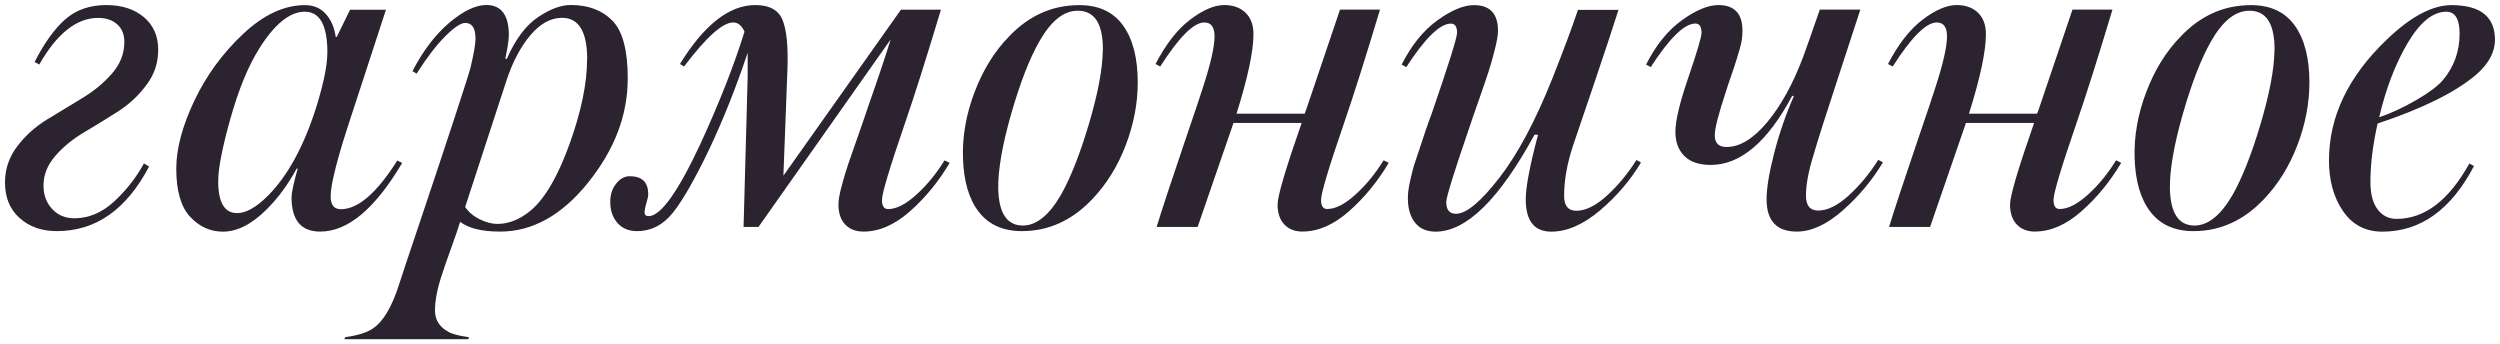
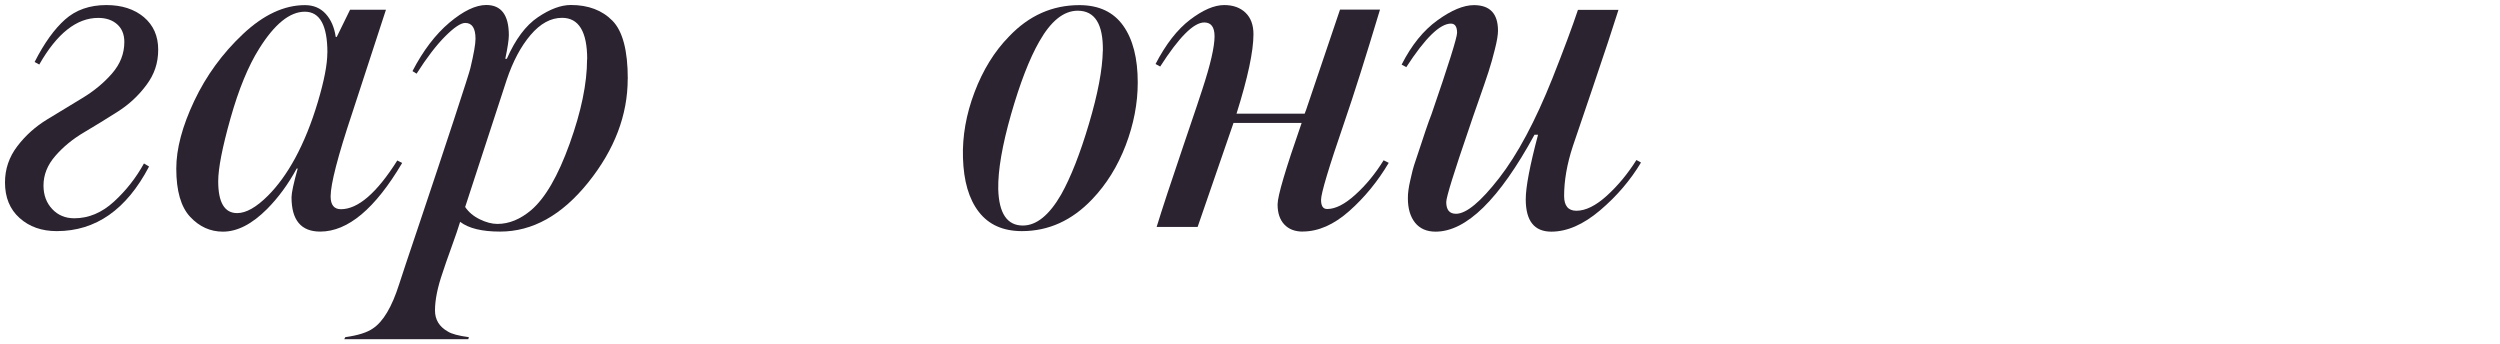
<svg xmlns="http://www.w3.org/2000/svg" viewBox="5985 4826.986 500.74 68.934">
  <path fill="#2b2330" fill-opacity="1" stroke="" stroke-opacity="1" stroke-width="1" fill-rule="evenodd" id="tSvg77d2296c3e" d="M 5996.364 4873.278 C 5993.349 4873.278 5990.872 4872.403 5988.921 4870.653 C 5986.969 4868.903 5986 4866.534 5986 4863.52 C 5986 4860.855 5986.821 4858.432 5988.463 4856.278 C 5990.105 4854.125 5992.11 4852.321 5994.466 4850.895 C 5996.821 4849.454 5999.177 4848.041 6001.492 4846.628 C 6003.82 4845.228 6005.799 4843.586 6007.441 4841.702 C 6009.083 4839.817 6009.904 4837.718 6009.904 4835.389 C 6009.904 4833.882 6009.419 4832.697 6008.464 4831.849 C 6007.508 4831.001 6006.243 4830.571 6004.668 4830.571 C 6000.361 4830.571 5996.417 4833.68 5992.864 4839.912 C 5991.935 4839.4 5991.935 4839.4 5991.935 4839.4 C 5993.847 4835.632 5995.893 4832.792 5998.046 4830.88 C 6000.2 4828.969 6002.959 4828 6006.31 4828 C 6009.392 4828 6011.882 4828.808 6013.807 4830.409 C 6015.718 4832.024 6016.687 4834.191 6016.687 4836.924 C 6016.687 4839.656 6015.907 4841.89 6014.332 4844.003 C 6012.757 4846.13 6010.846 4847.907 6008.585 4849.347 C 6006.324 4850.787 6004.062 4852.173 6001.815 4853.506 C 5999.554 4854.838 5997.642 4856.413 5996.068 4858.23 C 5994.493 4860.047 5993.712 4862.012 5993.712 4864.139 C 5993.712 4866.05 5994.291 4867.625 5995.462 4868.863 C 5996.619 4870.101 5998.1 4870.707 5999.877 4870.707 C 6002.757 4870.707 6005.408 4869.59 6007.831 4867.369 C 6010.254 4865.148 6012.259 4862.591 6013.834 4859.724 C 6014.857 4860.343 6014.857 4860.343 6014.857 4860.343 C 6010.335 4868.971 6004.184 4873.278 5996.377 4873.278Z" />
  <path fill="#2b2330" fill-opacity="1" stroke="" stroke-opacity="1" stroke-width="1" fill-rule="evenodd" id="tSvg15705490900" d="M 6065.559 4859.616 C 6060.148 4868.782 6054.683 4873.372 6049.138 4873.372 C 6045.302 4873.372 6043.391 4871.084 6043.391 4866.494 C 6043.391 4865.606 6043.808 4863.694 6044.629 4860.747 C 6044.427 4860.747 6044.427 4860.747 6044.427 4860.747 C 6042.718 4863.896 6040.726 4866.602 6038.478 4868.863 C 6035.463 4871.878 6032.529 4873.385 6029.649 4873.385 C 6027.119 4873.385 6024.925 4872.389 6023.081 4870.411 C 6021.237 4868.432 6020.308 4865.215 6020.308 4860.76 C 6020.308 4856.79 6021.506 4852.281 6023.902 4847.207 C 6026.297 4842.146 6029.555 4837.677 6033.66 4833.814 C 6037.765 4829.952 6041.91 4828.013 6046.083 4828.013 C 6047.792 4828.013 6049.179 4828.592 6050.242 4829.763 C 6051.305 4830.934 6051.965 4832.469 6052.247 4834.38 C 6052.449 4834.38 6052.449 4834.38 6052.449 4834.38 C 6052.449 4834.38 6055.114 4828.942 6055.114 4828.942 C 6055.114 4828.942 6062.302 4828.942 6062.302 4828.942 C 6062.302 4828.942 6055.531 4849.683 6055.531 4849.683 C 6052.651 4858.311 6051.224 4863.856 6051.224 4866.319 C 6051.224 4868.028 6051.911 4868.89 6053.284 4868.89 C 6056.702 4868.89 6060.471 4865.646 6064.576 4859.132 C 6065.599 4859.643 6065.599 4859.643 6065.599 4859.643 M 6050.578 4837.543 C 6050.578 4832.065 6049.071 4829.332 6046.056 4829.332 C 6043.041 4829.332 6039.999 4831.796 6036.917 4836.722 C 6034.723 4840.208 6032.812 4844.865 6031.17 4850.679 C 6029.528 4856.494 6028.707 4860.706 6028.707 4863.304 C 6028.707 4867.544 6029.972 4869.67 6032.502 4869.67 C 6034.279 4869.67 6036.338 4868.513 6038.667 4866.184 C 6040.645 4864.206 6042.462 4861.702 6044.104 4858.688 C 6045.881 4855.403 6047.402 4851.635 6048.667 4847.395 C 6049.932 4843.155 6050.565 4839.871 6050.565 4837.543Z" />
  <path fill="#2b2330" fill-opacity="1" stroke="" stroke-opacity="1" stroke-width="1" fill-rule="evenodd" id="tSvgc0f854716d" d="M 6110.729 4842.778 C 6110.729 4850.033 6108.091 4856.951 6102.828 4863.52 C 6097.552 4870.088 6091.67 4873.372 6085.169 4873.372 C 6081.535 4873.372 6078.87 4872.726 6077.161 4871.42 C 6076.811 4872.578 6076.232 4874.301 6075.411 4876.548 C 6074.59 4878.809 6074.011 4880.478 6073.661 4881.582 C 6072.638 4884.53 6072.127 4887.06 6072.127 4889.173 C 6072.127 4891.017 6072.988 4892.43 6074.698 4893.386 C 6075.451 4893.871 6076.851 4894.247 6078.911 4894.517 C 6078.803 4894.92 6078.803 4894.92 6078.803 4894.92 C 6078.803 4894.92 6053.957 4894.92 6053.957 4894.92 C 6053.957 4894.92 6054.159 4894.517 6054.159 4894.517 C 6056.689 4894.167 6058.533 4893.588 6059.704 4892.767 C 6061.763 4891.394 6063.499 4888.46 6064.94 4883.938 C 6065.343 4882.632 6066.757 4878.433 6069.152 4871.313 C 6071.548 4864.192 6073.782 4857.449 6075.882 4851.083 C 6077.968 4844.717 6079.085 4841.231 6079.22 4840.612 C 6079.907 4837.731 6080.243 4835.793 6080.243 4834.757 C 6080.243 4832.63 6079.557 4831.58 6078.184 4831.58 C 6077.295 4831.58 6075.963 4832.469 6074.186 4834.245 C 6072.41 4836.022 6070.485 4838.525 6068.439 4841.742 C 6067.618 4841.231 6067.618 4841.231 6067.618 4841.231 C 6069.745 4837.126 6072.208 4833.895 6075.007 4831.526 C 6077.807 4829.171 6080.283 4827.987 6082.397 4827.987 C 6085.411 4827.987 6086.919 4830.005 6086.919 4834.043 C 6086.919 4834.932 6086.677 4836.506 6086.206 4838.768 C 6086.515 4838.768 6086.515 4838.768 6086.515 4838.768 C 6088.224 4834.864 6090.297 4832.092 6092.72 4830.45 C 6095.143 4828.808 6097.35 4827.987 6099.342 4827.987 C 6102.828 4827.987 6105.601 4829.036 6107.66 4831.123 C 6109.719 4833.209 6110.742 4837.099 6110.742 4842.778Z M 6102.613 4838.875 C 6102.613 4833.33 6100.93 4830.557 6097.579 4830.557 C 6095.318 4830.557 6093.218 4831.701 6091.266 4834.003 C 6089.315 4836.291 6087.726 4839.292 6086.488 4842.98 C 6078.17 4868.446 6078.17 4868.446 6078.17 4868.446 C 6078.857 4869.469 6079.826 4870.29 6081.091 4870.909 C 6082.356 4871.528 6083.541 4871.837 6084.631 4871.837 C 6086.959 4871.837 6089.22 4870.909 6091.401 4869.065 C 6094.2 4866.669 6096.771 4862.241 6099.1 4855.767 C 6101.428 4849.293 6102.586 4843.667 6102.586 4838.875Z" />
-   <path fill="#2b2330" fill-opacity="1" stroke="" stroke-opacity="1" stroke-width="1" fill-rule="evenodd" id="tSvg1441e1144f2" d="M 6133.933 4872.457 C 6134.754 4842.375 6134.754 4842.375 6134.754 4842.375 C 6134.754 4842.375 6134.754 4837.556 6134.754 4837.556 C 6132.493 4844.326 6129.962 4850.693 6127.163 4856.655 C 6124.282 4862.672 6121.86 4866.952 6119.868 4869.482 C 6117.876 4872.012 6115.453 4873.278 6112.573 4873.278 C 6110.931 4873.278 6109.625 4872.726 6108.669 4871.636 C 6107.714 4870.545 6107.229 4869.132 6107.229 4867.423 C 6107.229 4865.983 6107.62 4864.771 6108.414 4863.775 C 6109.194 4862.779 6110.11 4862.281 6111.132 4862.281 C 6113.596 4862.281 6114.834 4863.479 6114.834 4865.875 C 6114.834 4866.292 6114.713 4866.884 6114.47 4867.665 C 6114.228 4868.446 6114.107 4869.092 6114.107 4869.563 C 6114.107 4870.034 6114.376 4870.276 6114.928 4870.276 C 6117.324 4870.276 6120.783 4865.458 6125.292 4855.807 C 6129.128 4847.462 6132.062 4839.965 6134.121 4833.33 C 6133.569 4832.092 6132.816 4831.486 6131.86 4831.486 C 6129.733 4831.486 6126.449 4834.434 6122.008 4840.315 C 6121.187 4839.804 6121.187 4839.804 6121.187 4839.804 C 6126.046 4831.93 6131.079 4828 6136.275 4828 C 6139.074 4828 6140.891 4828.969 6141.712 4830.921 C 6142.533 4832.872 6142.87 4836.076 6142.735 4840.517 C 6141.914 4862.174 6141.914 4862.174 6141.914 4862.174 C 6141.914 4862.174 6165.455 4828.929 6165.455 4828.929 C 6165.455 4828.929 6173.463 4828.929 6173.463 4828.929 C 6170.583 4838.512 6168.187 4846.076 6166.276 4851.621 C 6163.194 4860.585 6161.659 4865.727 6161.659 4867.019 C 6161.659 4868.311 6162.077 4868.863 6162.898 4868.863 C 6164.54 4868.863 6166.424 4867.907 6168.537 4865.983 C 6170.664 4864.071 6172.535 4861.77 6174.19 4859.105 C 6175.213 4859.616 6175.213 4859.616 6175.213 4859.616 C 6173.019 4863.318 6170.394 4866.534 6167.312 4869.267 C 6164.23 4871.999 6161.121 4873.372 6157.971 4873.372 C 6156.397 4873.372 6155.158 4872.887 6154.27 4871.932 C 6153.382 4870.976 6152.938 4869.644 6152.938 4867.934 C 6152.938 4867.113 6153.139 4865.915 6153.557 4864.341 C 6153.974 4862.766 6154.418 4861.272 6154.889 4859.872 C 6155.374 4858.472 6156.02 4856.601 6156.841 4854.273 C 6157.662 4851.944 6158.281 4850.168 6158.685 4848.929 C 6158.819 4848.593 6159.506 4846.601 6160.744 4842.98 C 6161.982 4839.36 6162.871 4836.654 6163.409 4834.864 C 6136.921 4872.443 6136.921 4872.443 6136.921 4872.443 C 6136.921 4872.443 6133.946 4872.443 6133.946 4872.443" />
  <path fill="#2b2330" fill-opacity="1" stroke="" stroke-opacity="1" stroke-width="1" fill-rule="evenodd" id="tSvg2194f2fe19" d="M 6212.886 4843.505 C 6212.886 4847.678 6212.078 4851.877 6210.477 4856.076 C 6208.862 4860.289 6206.627 4863.896 6203.747 4866.911 C 6199.709 4871.151 6195.025 4873.278 6189.682 4873.278 C 6185.913 4873.278 6183.046 4871.999 6181.054 4869.428 C 6179.062 4866.857 6178.013 4863.25 6177.878 4858.593 C 6177.743 4854.286 6178.511 4849.899 6180.193 4845.457 C 6181.875 4841.015 6184.177 4837.274 6187.125 4834.272 C 6191.095 4830.1 6195.779 4828.013 6201.19 4828.013 C 6205.093 4828.013 6208.014 4829.386 6209.965 4832.119 C 6211.917 4834.851 6212.886 4838.66 6212.886 4843.519Z M 6205.901 4837.139 C 6205.968 4831.796 6204.285 4829.131 6200.867 4829.131 C 6198.054 4829.131 6195.496 4831.19 6193.168 4835.295 C 6191.176 4838.781 6189.305 4843.64 6187.515 4849.872 C 6185.738 4856.103 6184.877 4861.097 6184.944 4864.865 C 6185.079 4869.724 6186.721 4872.16 6189.87 4872.16 C 6192.603 4872.16 6195.173 4870.074 6197.569 4865.902 C 6199.48 4862.483 6201.338 4857.772 6203.114 4851.783 C 6204.891 4845.793 6205.82 4840.921 6205.887 4837.152Z" />
  <path fill="#2b2330" fill-opacity="1" stroke="" stroke-opacity="1" stroke-width="1" fill-rule="evenodd" id="tSvg14ecd7602c8" d="M 6245.929 4873.372 C 6244.354 4873.372 6243.116 4872.887 6242.228 4871.932 C 6241.339 4870.976 6240.895 4869.644 6240.895 4867.934 C 6240.895 4866.225 6242.497 4860.855 6245.714 4851.608 C 6232.066 4851.608 6232.066 4851.608 6232.066 4851.608 C 6227.826 4863.856 6225.43 4870.801 6224.878 4872.443 C 6216.668 4872.443 6216.668 4872.443 6216.668 4872.443 C 6217.758 4868.89 6219.508 4863.587 6221.904 4856.534 C 6224.3 4849.481 6225.605 4845.618 6225.807 4844.932 C 6227.449 4839.939 6228.27 4836.372 6228.27 4834.259 C 6228.27 4832.415 6227.584 4831.486 6226.211 4831.486 C 6224.084 4831.486 6221.15 4834.434 6217.381 4840.315 C 6216.453 4839.804 6216.453 4839.804 6216.453 4839.804 C 6218.512 4835.833 6220.814 4832.872 6223.384 4830.921 C 6225.955 4828.969 6228.23 4828 6230.208 4828 C 6231.985 4828 6233.412 4828.511 6234.475 4829.534 C 6235.538 4830.557 6236.063 4831.997 6236.063 4833.841 C 6236.063 4837.26 6234.933 4842.563 6232.671 4849.75 C 6246.319 4849.75 6246.319 4849.75 6246.319 4849.75 C 6246.319 4849.75 6246.629 4848.929 6246.629 4848.929 C 6246.629 4848.929 6253.399 4828.915 6253.399 4828.915 C 6253.399 4828.915 6261.407 4828.915 6261.407 4828.915 C 6258.527 4838.498 6256.131 4846.063 6254.22 4851.608 C 6251.138 4860.572 6249.603 4865.713 6249.603 4867.006 C 6249.603 4868.298 6250.021 4868.849 6250.842 4868.849 C 6252.484 4868.849 6254.368 4867.894 6256.481 4865.969 C 6258.608 4864.058 6260.479 4861.756 6262.134 4859.091 C 6263.157 4859.603 6263.157 4859.603 6263.157 4859.603 C 6260.963 4863.304 6258.339 4866.521 6255.256 4869.253 C 6252.174 4871.986 6249.065 4873.358 6245.915 4873.358Z" />
  <path fill="#2b2330" fill-opacity="1" stroke="" stroke-opacity="1" stroke-width="1" fill-rule="evenodd" id="tSvg15d1b511141" d="M 6313.697 4859.522 C 6311.571 4863.075 6308.838 4866.279 6305.487 4869.119 C 6302.136 4871.959 6298.878 4873.385 6295.729 4873.385 C 6292.31 4873.385 6290.601 4871.232 6290.601 4866.911 C 6290.601 4864.448 6291.422 4860.141 6293.064 4853.977 C 6292.351 4853.977 6292.351 4853.977 6292.351 4853.977 C 6285.298 4866.911 6278.703 4873.385 6272.538 4873.385 C 6270.762 4873.385 6269.389 4872.78 6268.433 4871.595 C 6267.478 4870.397 6266.993 4868.769 6266.993 4866.723 C 6266.993 4866.171 6267.02 4865.633 6267.101 4865.081 C 6267.168 4864.529 6267.289 4863.883 6267.464 4863.129 C 6267.639 4862.375 6267.787 4861.729 6267.922 4861.178 C 6268.056 4860.626 6268.312 4859.805 6268.689 4858.714 C 6269.066 4857.624 6269.335 4856.803 6269.51 4856.251 C 6269.685 4855.7 6270.021 4854.677 6270.533 4853.169 C 6271.044 4851.662 6271.435 4850.572 6271.717 4849.885 C 6275.136 4839.965 6276.845 4834.514 6276.845 4833.559 C 6276.845 4832.32 6276.428 4831.715 6275.607 4831.715 C 6273.413 4831.715 6270.439 4834.622 6266.67 4840.437 C 6265.741 4839.925 6265.741 4839.925 6265.741 4839.925 C 6267.72 4836.022 6270.116 4833.061 6272.929 4831.042 C 6275.728 4829.023 6278.164 4828.013 6280.224 4828.013 C 6283.44 4828.013 6285.042 4829.723 6285.042 4833.142 C 6285.042 4833.963 6284.84 4835.201 6284.423 4836.843 C 6284.019 4838.485 6283.589 4839.992 6283.144 4841.365 C 6282.7 4842.738 6282.027 4844.69 6281.139 4847.22 C 6280.251 4849.75 6279.631 4851.527 6279.295 4852.564 C 6276.213 4861.528 6274.678 4866.494 6274.678 4867.45 C 6274.678 4869.024 6275.324 4869.805 6276.63 4869.805 C 6278.689 4869.805 6281.556 4867.423 6285.257 4862.672 C 6288.959 4857.92 6292.512 4851.258 6295.931 4842.711 C 6298.259 4836.829 6299.969 4832.24 6301.059 4828.956 C 6309.175 4828.956 6309.175 4828.956 6309.175 4828.956 C 6308.085 4832.442 6306.348 4837.664 6303.993 4844.609 C 6301.638 4851.554 6300.319 4855.444 6300.036 4856.265 C 6298.865 4859.818 6298.286 4863.143 6298.286 4866.225 C 6298.286 4868.203 6299.107 4869.199 6300.749 4869.199 C 6302.593 4869.199 6304.639 4868.19 6306.86 4866.171 C 6309.081 4864.152 6311.046 4861.77 6312.769 4859.038 C 6313.697 4859.549 6313.697 4859.549 6313.697 4859.549" />
-   <path fill="#2b2330" fill-opacity="1" stroke="" stroke-opacity="1" stroke-width="1" fill-rule="evenodd" id="tSvg167f8a2f685" d="M 6344.896 4873.372 C 6340.859 4873.372 6338.84 4871.218 6338.84 4866.898 C 6338.84 4864.704 6339.338 4861.662 6340.334 4857.759 C 6341.33 4853.856 6342.649 4850.02 6344.291 4846.264 C 6343.981 4846.157 6343.981 4846.157 6343.981 4846.157 C 6339.055 4855.403 6333.617 4860.02 6327.655 4860.02 C 6325.326 4860.02 6323.563 4859.428 6322.365 4858.23 C 6321.167 4857.032 6320.575 4855.403 6320.575 4853.358 C 6320.575 4851.164 6321.437 4847.57 6323.146 4842.577 C 6324.923 4837.381 6325.811 4834.366 6325.811 4833.545 C 6325.811 4832.307 6325.394 4831.701 6324.573 4831.701 C 6322.379 4831.701 6319.404 4834.609 6315.635 4840.423 C 6314.707 4839.912 6314.707 4839.912 6314.707 4839.912 C 6316.685 4836.008 6319.081 4833.047 6321.894 4831.028 C 6324.694 4829.009 6327.13 4828 6329.189 4828 C 6332.406 4828 6334.008 4829.709 6334.008 4833.128 C 6334.008 4833.68 6333.967 4834.245 6333.9 4834.824 C 6333.833 4835.403 6333.658 4836.143 6333.389 4837.031 C 6333.119 4837.92 6332.904 4838.606 6332.769 4839.091 C 6332.635 4839.575 6332.312 4840.544 6331.8 4842.011 C 6331.289 4843.478 6330.925 4844.555 6330.724 4845.242 C 6329.216 4849.764 6328.462 4852.698 6328.462 4854.071 C 6328.462 4855.646 6329.243 4856.426 6330.818 4856.426 C 6333.483 4856.426 6336.202 4854.771 6338.974 4851.446 C 6341.747 4848.122 6344.156 4843.734 6346.215 4838.256 C 6347.036 4835.995 6348.127 4832.886 6349.499 4828.915 C 6357.616 4828.915 6357.616 4828.915 6357.616 4828.915 C 6357.198 4830.221 6355.745 4834.662 6353.255 4842.267 C 6350.751 4849.858 6349.055 4855.202 6348.167 4858.284 C 6347.211 4861.366 6346.727 4864.004 6346.727 4866.184 C 6346.727 4868.163 6347.548 4869.159 6349.19 4869.159 C 6351.034 4869.159 6353.08 4868.15 6355.301 4866.131 C 6357.521 4864.112 6359.486 4861.729 6361.209 4858.997 C 6362.138 4859.509 6362.138 4859.509 6362.138 4859.509 C 6360.011 4863.062 6357.346 4866.265 6354.13 4869.105 C 6350.913 4871.945 6347.831 4873.372 6344.896 4873.372Z" />
-   <path fill="#2b2330" fill-opacity="1" stroke="" stroke-opacity="1" stroke-width="1" fill-rule="evenodd" id="tSvg677dad61b7" d="M 6392.637 4873.372 C 6391.062 4873.372 6389.824 4872.887 6388.936 4871.932 C 6388.047 4870.976 6387.603 4869.644 6387.603 4867.934 C 6387.603 4866.225 6389.205 4860.855 6392.422 4851.608 C 6378.774 4851.608 6378.774 4851.608 6378.774 4851.608 C 6374.534 4863.856 6372.138 4870.801 6371.586 4872.443 C 6363.376 4872.443 6363.376 4872.443 6363.376 4872.443 C 6364.466 4868.89 6366.216 4863.587 6368.612 4856.534 C 6371.008 4849.481 6372.313 4845.618 6372.515 4844.932 C 6374.157 4839.939 6374.978 4836.372 6374.978 4834.259 C 6374.978 4832.415 6374.292 4831.486 6372.919 4831.486 C 6370.792 4831.486 6367.858 4834.434 6364.09 4840.315 C 6363.161 4839.804 6363.161 4839.804 6363.161 4839.804 C 6365.22 4835.833 6367.522 4832.872 6370.092 4830.921 C 6372.663 4828.969 6374.938 4828 6376.916 4828 C 6378.693 4828 6380.12 4828.511 6381.183 4829.534 C 6382.246 4830.557 6382.771 4831.997 6382.771 4833.841 C 6382.771 4837.26 6381.641 4842.563 6379.379 4849.75 C 6393.027 4849.75 6393.027 4849.75 6393.027 4849.75 C 6393.027 4849.75 6393.337 4848.929 6393.337 4848.929 C 6393.337 4848.929 6400.107 4828.915 6400.107 4828.915 C 6400.107 4828.915 6408.115 4828.915 6408.115 4828.915 C 6405.235 4838.498 6402.839 4846.063 6400.928 4851.608 C 6397.846 4860.572 6396.311 4865.713 6396.311 4867.006 C 6396.311 4868.298 6396.729 4868.849 6397.55 4868.849 C 6399.192 4868.849 6401.076 4867.894 6403.203 4865.969 C 6405.329 4864.058 6407.2 4861.756 6408.842 4859.091 C 6409.865 4859.603 6409.865 4859.603 6409.865 4859.603 C 6407.671 4863.304 6405.047 4866.521 6401.964 4869.253 C 6398.882 4871.986 6395.773 4873.358 6392.624 4873.358Z" />
-   <path fill="#2b2330" fill-opacity="1" stroke="" stroke-opacity="1" stroke-width="1" fill-rule="evenodd" id="tSvg16628eee1e4" d="M 6447.565 4843.505 C 6447.565 4847.678 6446.758 4851.877 6445.156 4856.076 C 6443.541 4860.289 6441.306 4863.896 6438.426 4866.911 C 6434.388 4871.151 6429.704 4873.278 6424.361 4873.278 C 6420.592 4873.278 6417.725 4871.999 6415.733 4869.428 C 6413.741 4866.857 6412.692 4863.25 6412.557 4858.593 C 6412.422 4854.286 6413.19 4849.899 6414.872 4845.457 C 6416.555 4841.015 6418.856 4837.274 6421.804 4834.272 C 6425.774 4830.1 6430.458 4828.013 6435.869 4828.013 C 6439.772 4828.013 6442.693 4829.386 6444.644 4832.119 C 6446.596 4834.851 6447.565 4838.66 6447.565 4843.519Z M 6440.58 4837.139 C 6440.647 4831.796 6438.965 4829.131 6435.546 4829.131 C 6432.733 4829.131 6430.175 4831.19 6427.847 4835.295 C 6425.855 4838.781 6423.984 4843.64 6422.194 4849.872 C 6420.417 4856.103 6419.556 4861.097 6419.623 4864.865 C 6419.758 4869.724 6421.4 4872.16 6424.549 4872.16 C 6427.282 4872.16 6429.852 4870.074 6432.248 4865.902 C 6434.159 4862.483 6436.017 4857.772 6437.794 4851.783 C 6439.57 4845.793 6440.499 4840.921 6440.566 4837.152Z" />
-   <path fill="#2b2330" fill-opacity="1" stroke="" stroke-opacity="1" stroke-width="1" fill-rule="evenodd" id="tSvg5cdcb0c773" d="M 6484.727 4834.985 C 6484.727 4837.449 6483.461 4839.777 6480.931 4841.971 C 6476.826 4845.457 6470.258 4848.714 6461.226 4851.729 C 6460.271 4855.969 6459.786 4859.872 6459.786 4863.439 C 6459.786 4865.835 6460.271 4867.665 6461.226 4868.93 C 6462.182 4870.195 6463.447 4870.828 6465.022 4870.828 C 6470.635 4870.828 6475.493 4867.127 6479.599 4859.737 C 6480.527 4860.249 6480.527 4860.249 6480.527 4860.249 C 6475.938 4869.011 6469.814 4873.385 6462.155 4873.385 C 6458.804 4873.385 6456.179 4872.012 6454.308 4869.28 C 6452.424 4866.548 6451.482 4863.156 6451.482 4859.118 C 6451.482 4850.356 6455.345 4842.28 6463.084 4834.891 C 6467.875 4830.302 6472.182 4828.013 6476.018 4828.013 C 6481.833 4828.013 6484.74 4830.342 6484.74 4834.999Z M 6477.647 4833.747 C 6477.647 4830.8 6476.759 4829.332 6474.982 4829.332 C 6472.317 4829.332 6469.746 4831.405 6467.283 4835.537 C 6464.82 4839.683 6462.909 4844.663 6461.536 4850.477 C 6463.932 4849.656 6466.381 4848.526 6468.871 4847.086 C 6471.375 4845.645 6473.165 4844.313 6474.255 4843.088 C 6476.516 4840.423 6477.647 4837.3 6477.647 4833.747Z" />
  <defs />
</svg>